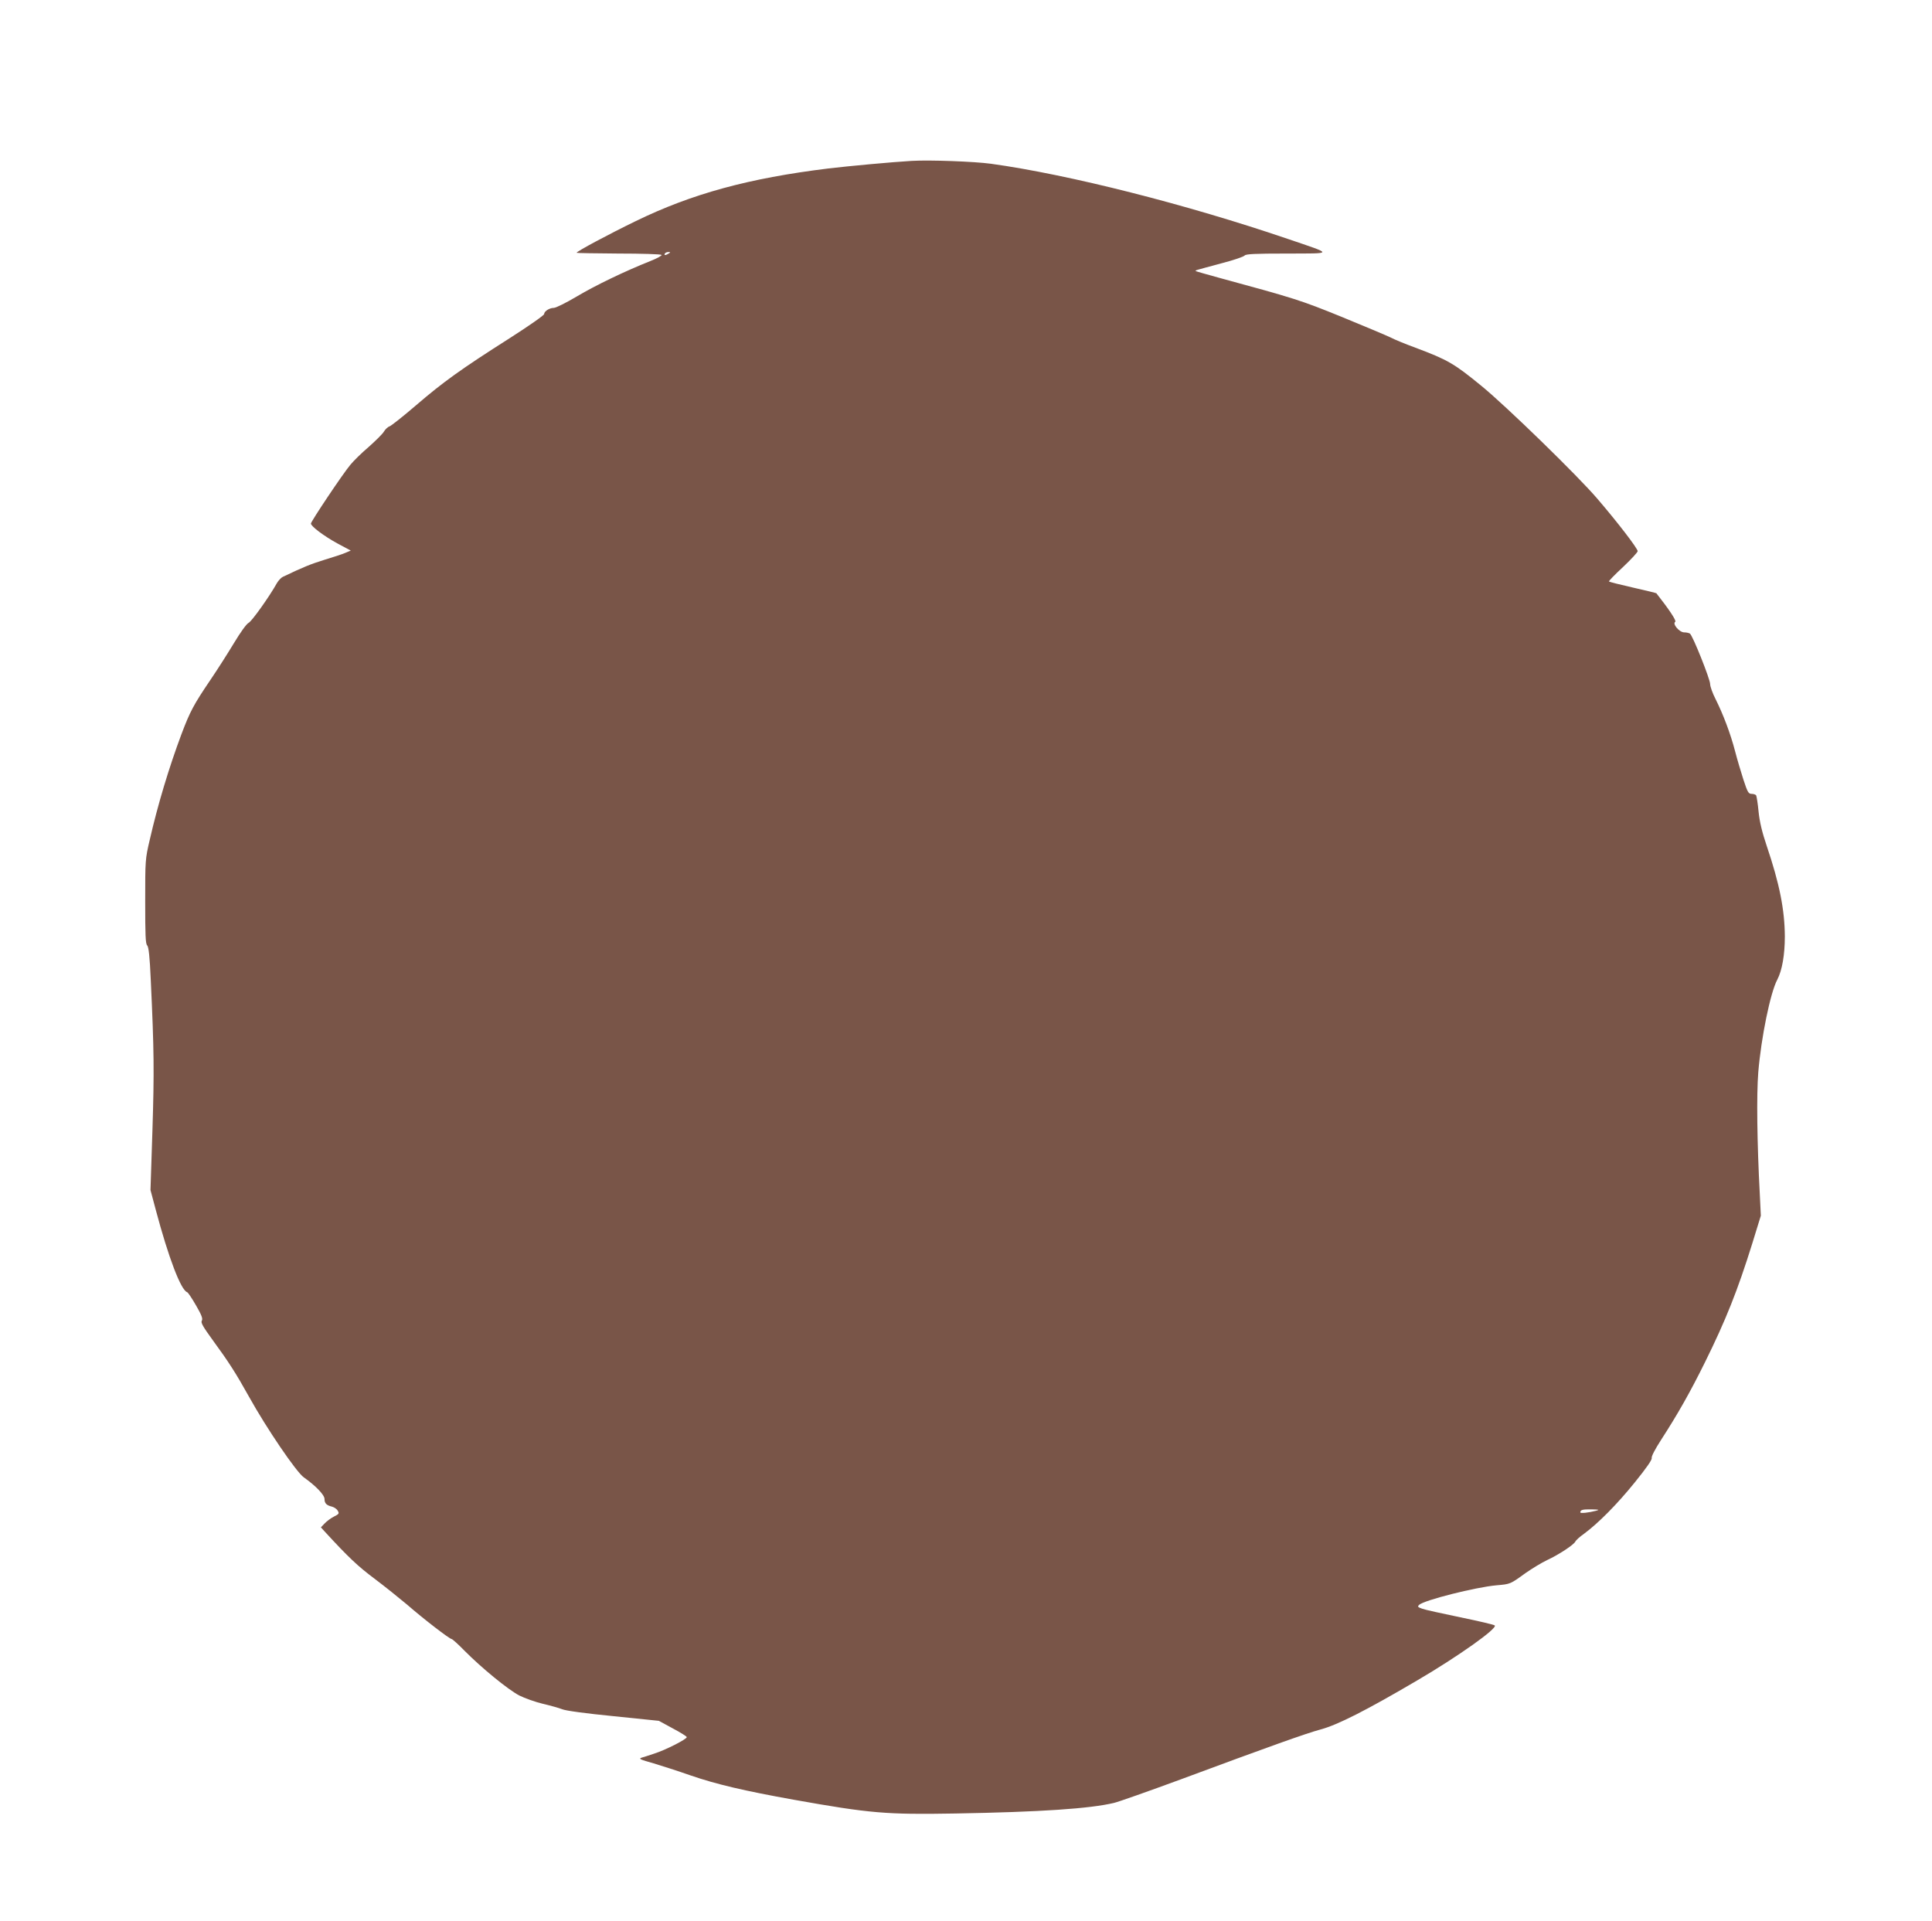
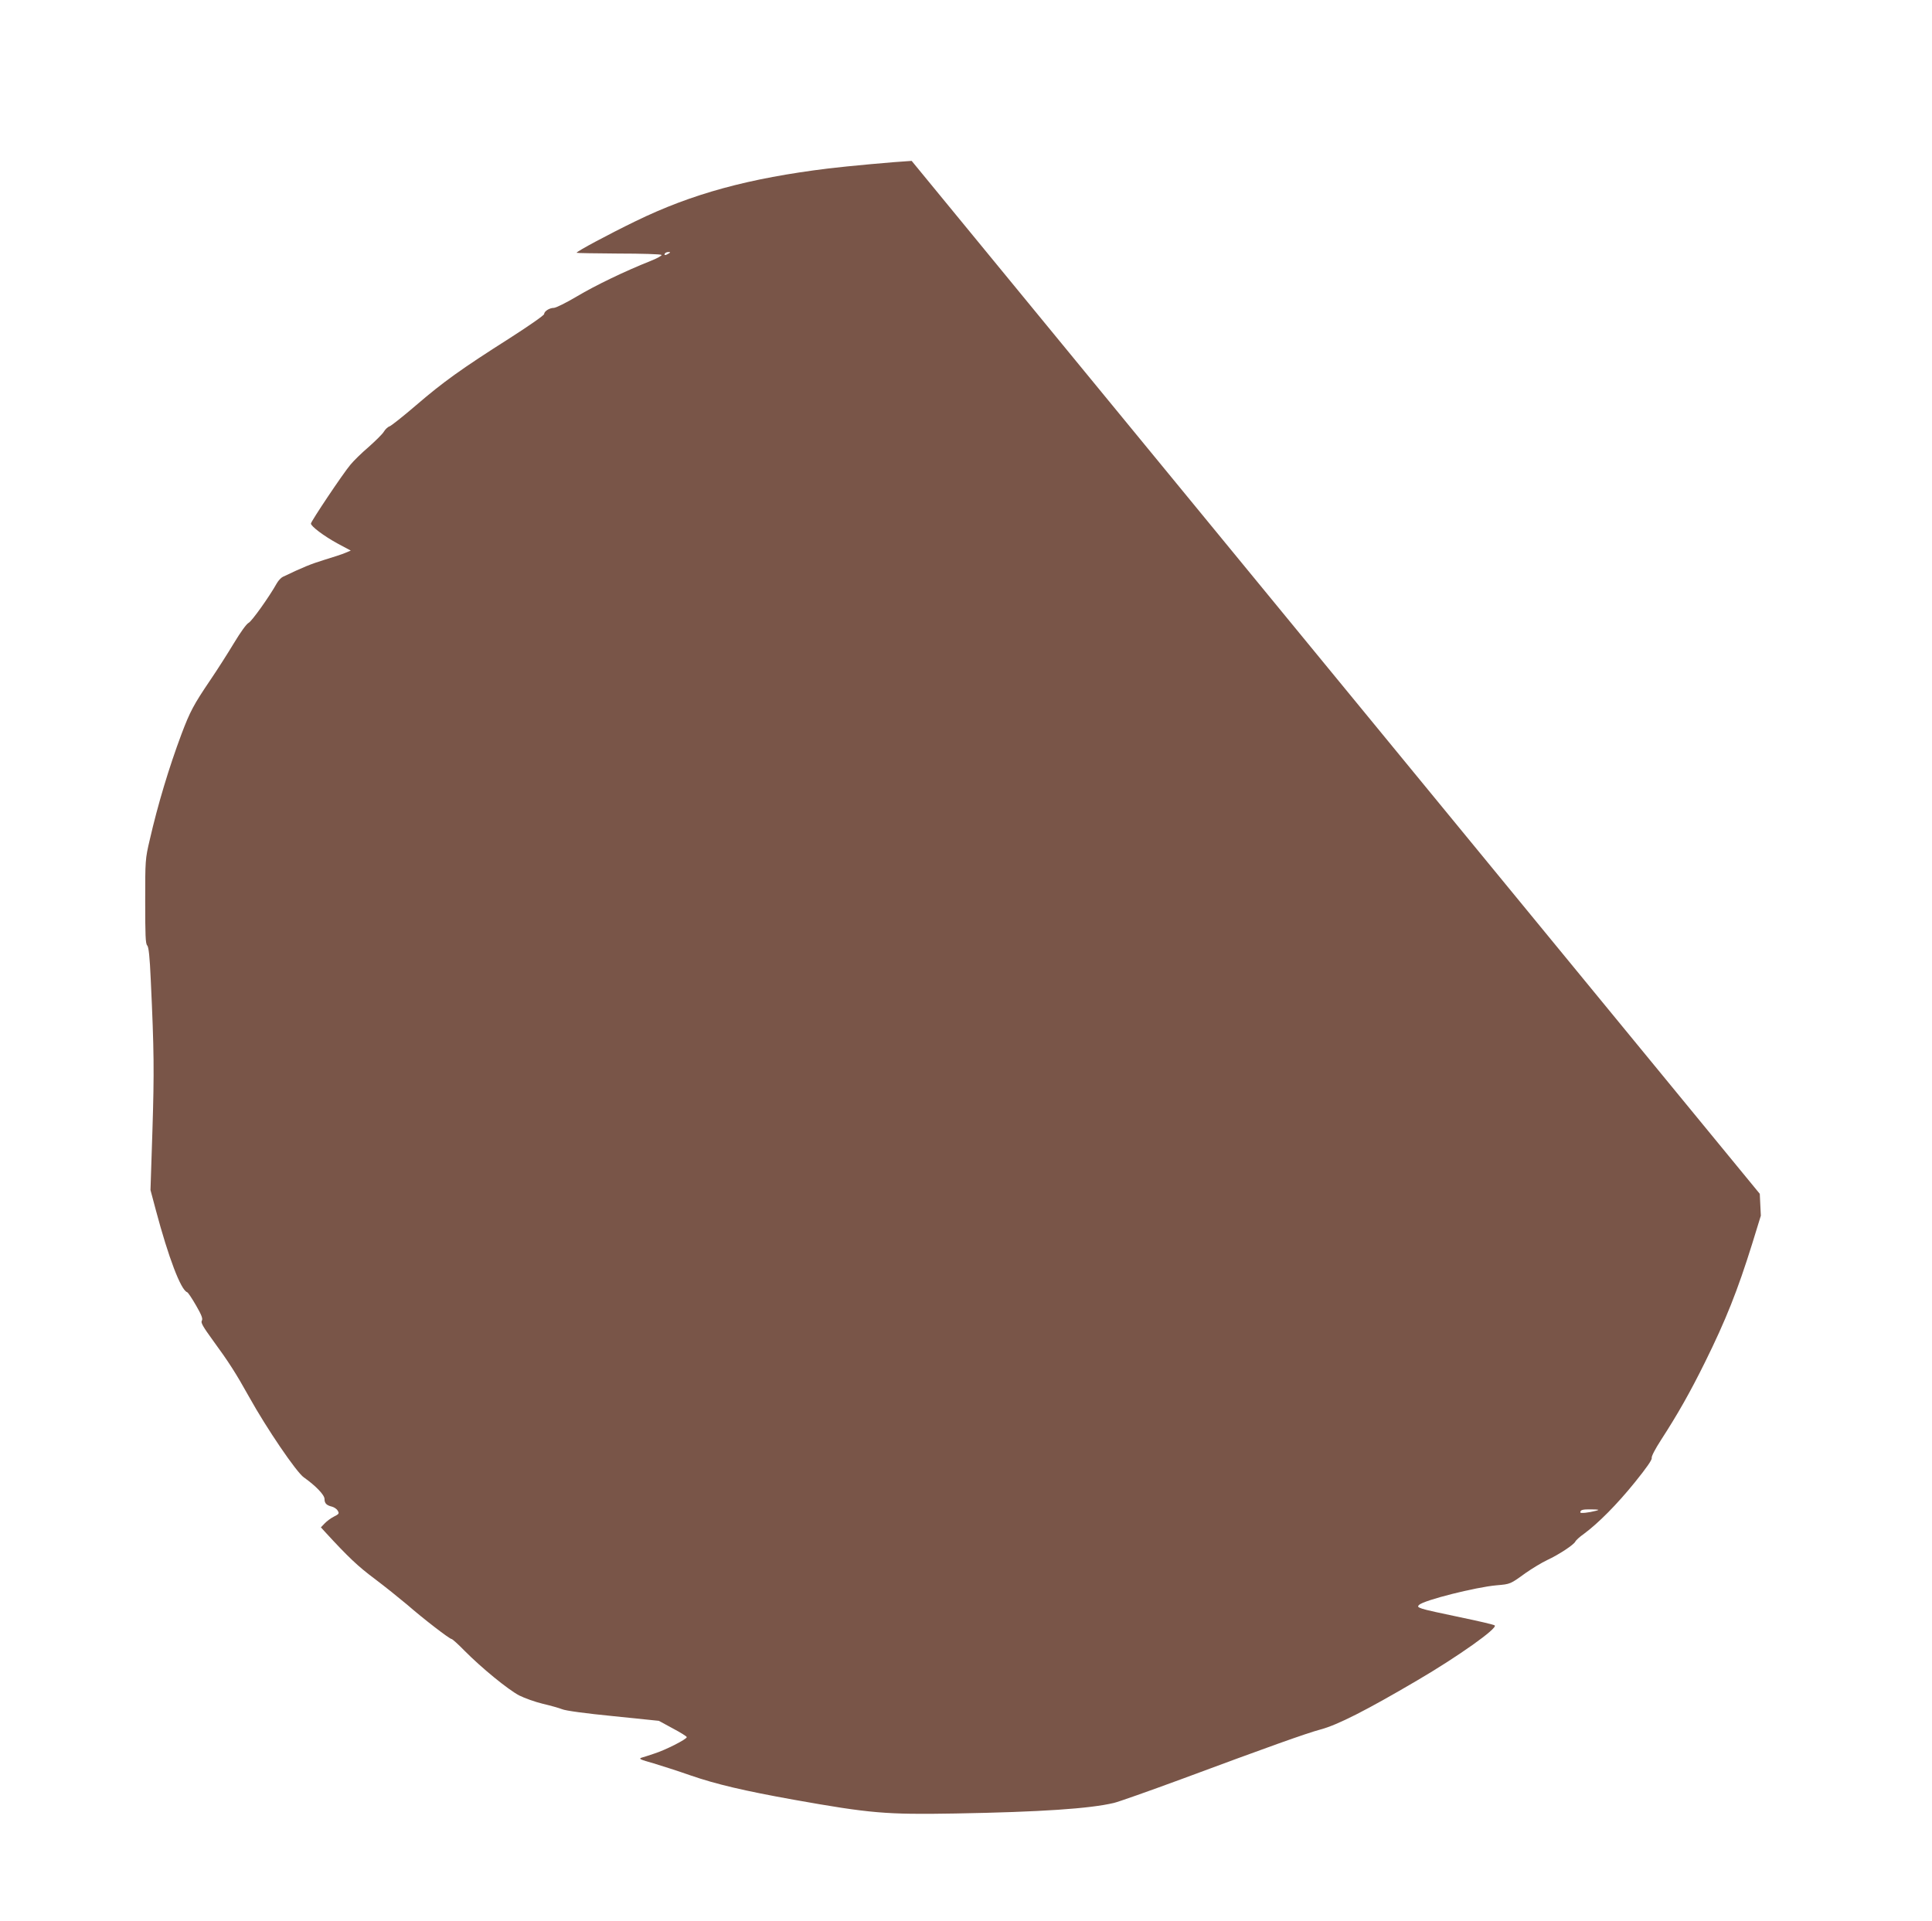
<svg xmlns="http://www.w3.org/2000/svg" version="1.0" width="1280pt" height="1273pt" viewBox="0 0 1280 1273" preserveAspectRatio="xMidYMid meet">
  <g transform="translate(0,1273) scale(0.1,-0.1)" fill="#795548" stroke="none">
-     <path d="M6040 11664 c-123 -7 -425 -35 -550 -50 -530 -65 -907 -168 -1280 -350 -179 -87 -390 -200 -390 -209 0 -2 125 -4 277 -5 153 0 281 -4 286 -9 4 -4 -29 -23 -75 -41 -166 -66 -362 -160 -486 -234 -71 -42 -139 -76 -153 -76 -29 0 -64 -23 -64 -41 0 -8 -102 -79 -227 -159 -324 -206 -442 -291 -620 -444 -86 -74 -166 -137 -177 -141 -11 -3 -28 -19 -37 -34 -9 -16 -55 -61 -101 -102 -47 -40 -102 -94 -122 -119 -49 -58 -261 -375 -261 -389 0 -18 86 -83 176 -132 l88 -47 -38 -16 c-21 -9 -83 -29 -139 -46 -87 -27 -137 -47 -273 -112 -11 -5 -29 -24 -39 -41 -52 -93 -168 -255 -188 -264 -14 -7 -53 -61 -97 -134 -41 -68 -111 -178 -156 -244 -111 -164 -135 -209 -192 -360 -83 -222 -157 -468 -210 -700 -30 -127 -30 -136 -30 -408 0 -221 2 -280 13 -291 10 -10 17 -72 24 -232 22 -468 23 -605 11 -991 l-13 -398 36 -135 c83 -311 165 -528 207 -542 6 -2 32 -41 59 -88 37 -64 46 -88 38 -101 -8 -12 8 -40 72 -128 106 -145 153 -218 241 -376 116 -209 314 -500 363 -534 78 -55 137 -116 137 -143 0 -29 13 -42 50 -51 14 -4 31 -15 37 -26 12 -19 9 -23 -25 -40 -20 -10 -48 -31 -61 -45 l-25 -26 30 -33 c151 -164 215 -225 325 -307 69 -52 166 -130 216 -172 110 -96 282 -228 295 -228 5 0 44 -35 86 -78 114 -115 288 -257 362 -296 36 -18 106 -43 156 -55 51 -12 108 -28 128 -36 23 -10 156 -28 339 -46 l302 -31 92 -50 c51 -27 93 -53 93 -58 0 -14 -142 -86 -215 -109 -38 -13 -76 -25 -84 -27 -22 -7 -10 -13 80 -38 46 -14 157 -49 245 -80 168 -58 355 -102 684 -161 505 -90 610 -99 1070 -91 565 10 890 32 1050 70 30 7 228 77 440 155 576 214 836 307 930 332 112 30 303 127 638 324 270 158 535 346 515 365 -4 5 -107 29 -228 54 -121 25 -235 50 -253 57 -29 10 -32 14 -20 25 30 31 376 118 513 130 92 8 90 7 192 81 43 30 107 69 143 86 78 36 179 103 187 123 3 7 28 31 57 51 95 70 220 196 337 341 77 95 115 150 112 161 -3 11 23 60 63 122 110 170 191 313 289 511 139 281 217 477 314 788 l57 185 -7 145 c-18 338 -22 656 -10 805 19 230 80 528 126 614 32 61 50 165 50 286 -1 177 -35 349 -120 600 -31 92 -47 159 -54 227 -5 54 -13 102 -16 108 -3 5 -17 10 -30 10 -21 0 -27 11 -54 93 -16 50 -42 136 -56 191 -30 115 -78 242 -129 344 -20 39 -36 84 -36 100 0 32 -116 323 -134 334 -6 4 -23 8 -38 8 -32 0 -80 57 -59 70 10 6 -43 85 -125 189 -2 2 -72 19 -156 38 -84 19 -155 37 -158 40 -3 3 39 46 93 96 54 51 97 98 97 105 0 18 -132 190 -265 345 -128 151 -606 616 -770 750 -181 148 -221 172 -437 253 -65 24 -139 54 -165 68 -27 13 -172 74 -323 136 -273 111 -311 123 -819 261 -80 22 -147 41 -149 43 -4 5 -9 3 173 52 77 20 145 43 151 51 9 10 68 13 280 13 312 1 311 -7 9 96 -671 229 -1455 428 -1970 499 -110 15 -403 26 -525 19z m-1610 -614 c-20 -13 -33 -13 -25 0 3 6 14 10 23 10 15 0 15 -2 2 -10z m6145 -8330 c-50 -13 -105 -19 -105 -11 0 17 16 21 74 20 50 -1 56 -2 31 -9z" />
+     <path d="M6040 11664 c-123 -7 -425 -35 -550 -50 -530 -65 -907 -168 -1280 -350 -179 -87 -390 -200 -390 -209 0 -2 125 -4 277 -5 153 0 281 -4 286 -9 4 -4 -29 -23 -75 -41 -166 -66 -362 -160 -486 -234 -71 -42 -139 -76 -153 -76 -29 0 -64 -23 -64 -41 0 -8 -102 -79 -227 -159 -324 -206 -442 -291 -620 -444 -86 -74 -166 -137 -177 -141 -11 -3 -28 -19 -37 -34 -9 -16 -55 -61 -101 -102 -47 -40 -102 -94 -122 -119 -49 -58 -261 -375 -261 -389 0 -18 86 -83 176 -132 l88 -47 -38 -16 c-21 -9 -83 -29 -139 -46 -87 -27 -137 -47 -273 -112 -11 -5 -29 -24 -39 -41 -52 -93 -168 -255 -188 -264 -14 -7 -53 -61 -97 -134 -41 -68 -111 -178 -156 -244 -111 -164 -135 -209 -192 -360 -83 -222 -157 -468 -210 -700 -30 -127 -30 -136 -30 -408 0 -221 2 -280 13 -291 10 -10 17 -72 24 -232 22 -468 23 -605 11 -991 l-13 -398 36 -135 c83 -311 165 -528 207 -542 6 -2 32 -41 59 -88 37 -64 46 -88 38 -101 -8 -12 8 -40 72 -128 106 -145 153 -218 241 -376 116 -209 314 -500 363 -534 78 -55 137 -116 137 -143 0 -29 13 -42 50 -51 14 -4 31 -15 37 -26 12 -19 9 -23 -25 -40 -20 -10 -48 -31 -61 -45 l-25 -26 30 -33 c151 -164 215 -225 325 -307 69 -52 166 -130 216 -172 110 -96 282 -228 295 -228 5 0 44 -35 86 -78 114 -115 288 -257 362 -296 36 -18 106 -43 156 -55 51 -12 108 -28 128 -36 23 -10 156 -28 339 -46 l302 -31 92 -50 c51 -27 93 -53 93 -58 0 -14 -142 -86 -215 -109 -38 -13 -76 -25 -84 -27 -22 -7 -10 -13 80 -38 46 -14 157 -49 245 -80 168 -58 355 -102 684 -161 505 -90 610 -99 1070 -91 565 10 890 32 1050 70 30 7 228 77 440 155 576 214 836 307 930 332 112 30 303 127 638 324 270 158 535 346 515 365 -4 5 -107 29 -228 54 -121 25 -235 50 -253 57 -29 10 -32 14 -20 25 30 31 376 118 513 130 92 8 90 7 192 81 43 30 107 69 143 86 78 36 179 103 187 123 3 7 28 31 57 51 95 70 220 196 337 341 77 95 115 150 112 161 -3 11 23 60 63 122 110 170 191 313 289 511 139 281 217 477 314 788 l57 185 -7 145 z m-1610 -614 c-20 -13 -33 -13 -25 0 3 6 14 10 23 10 15 0 15 -2 2 -10z m6145 -8330 c-50 -13 -105 -19 -105 -11 0 17 16 21 74 20 50 -1 56 -2 31 -9z" />
  </g>
</svg>